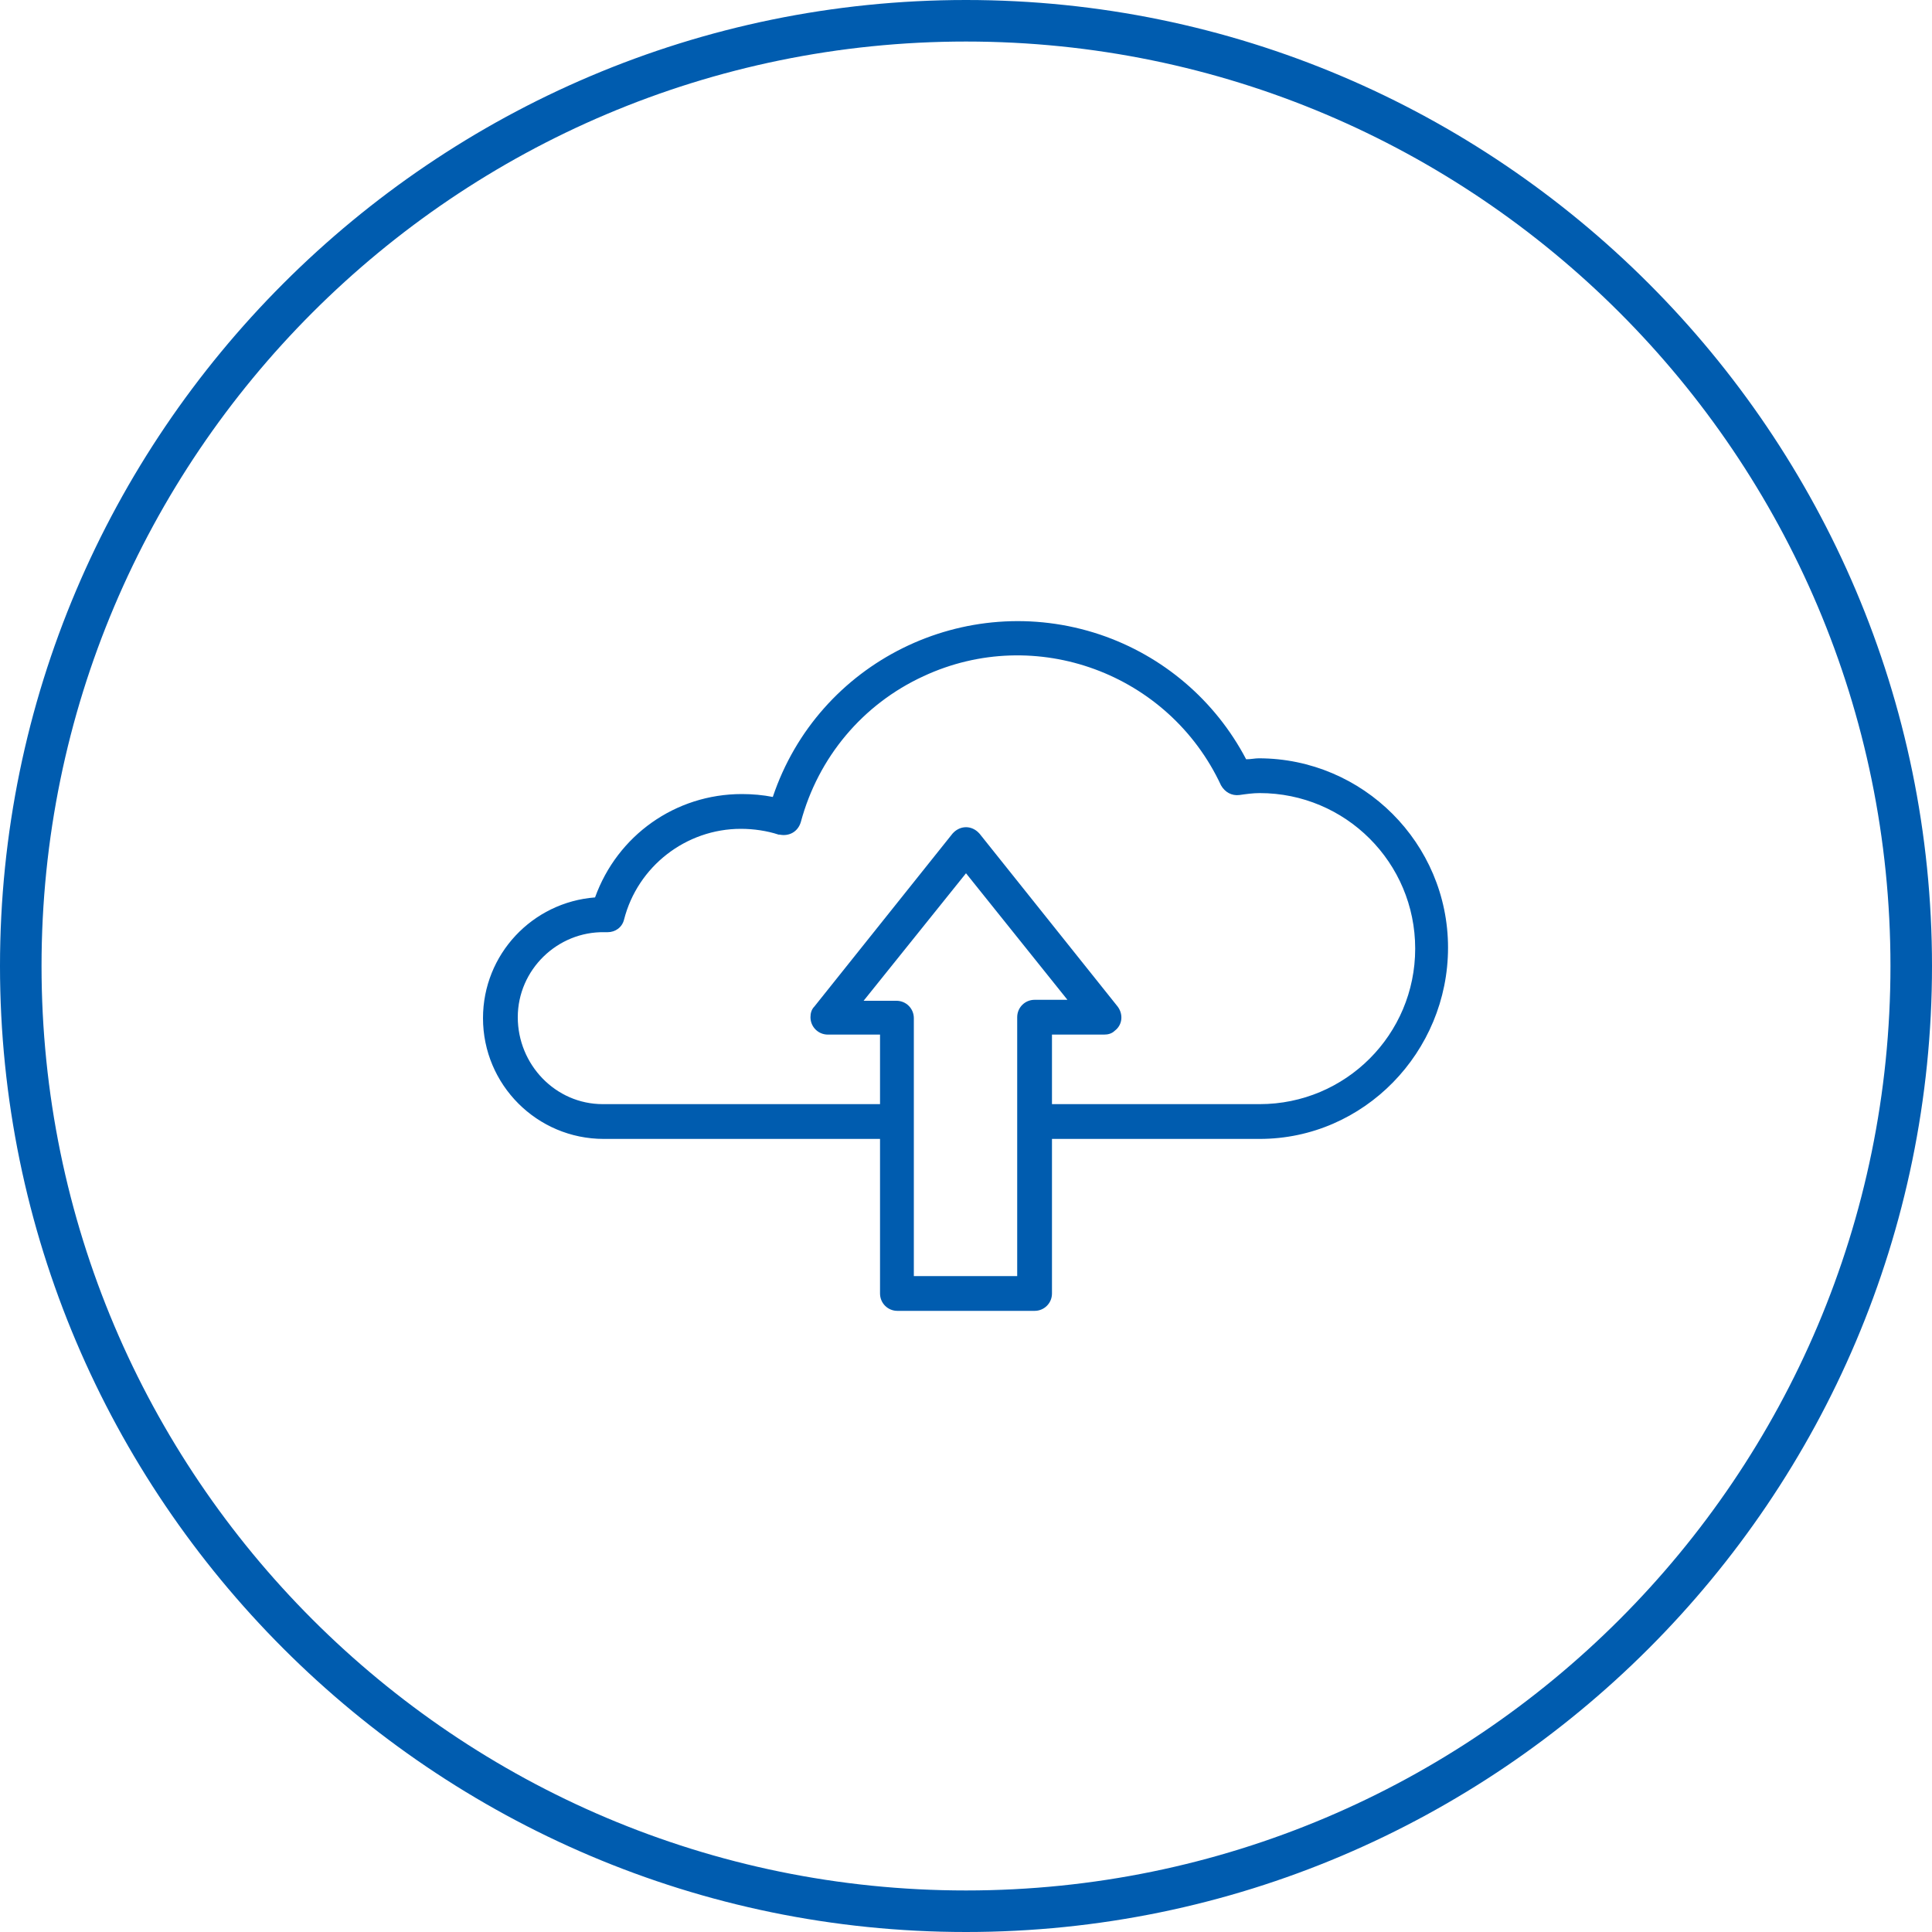
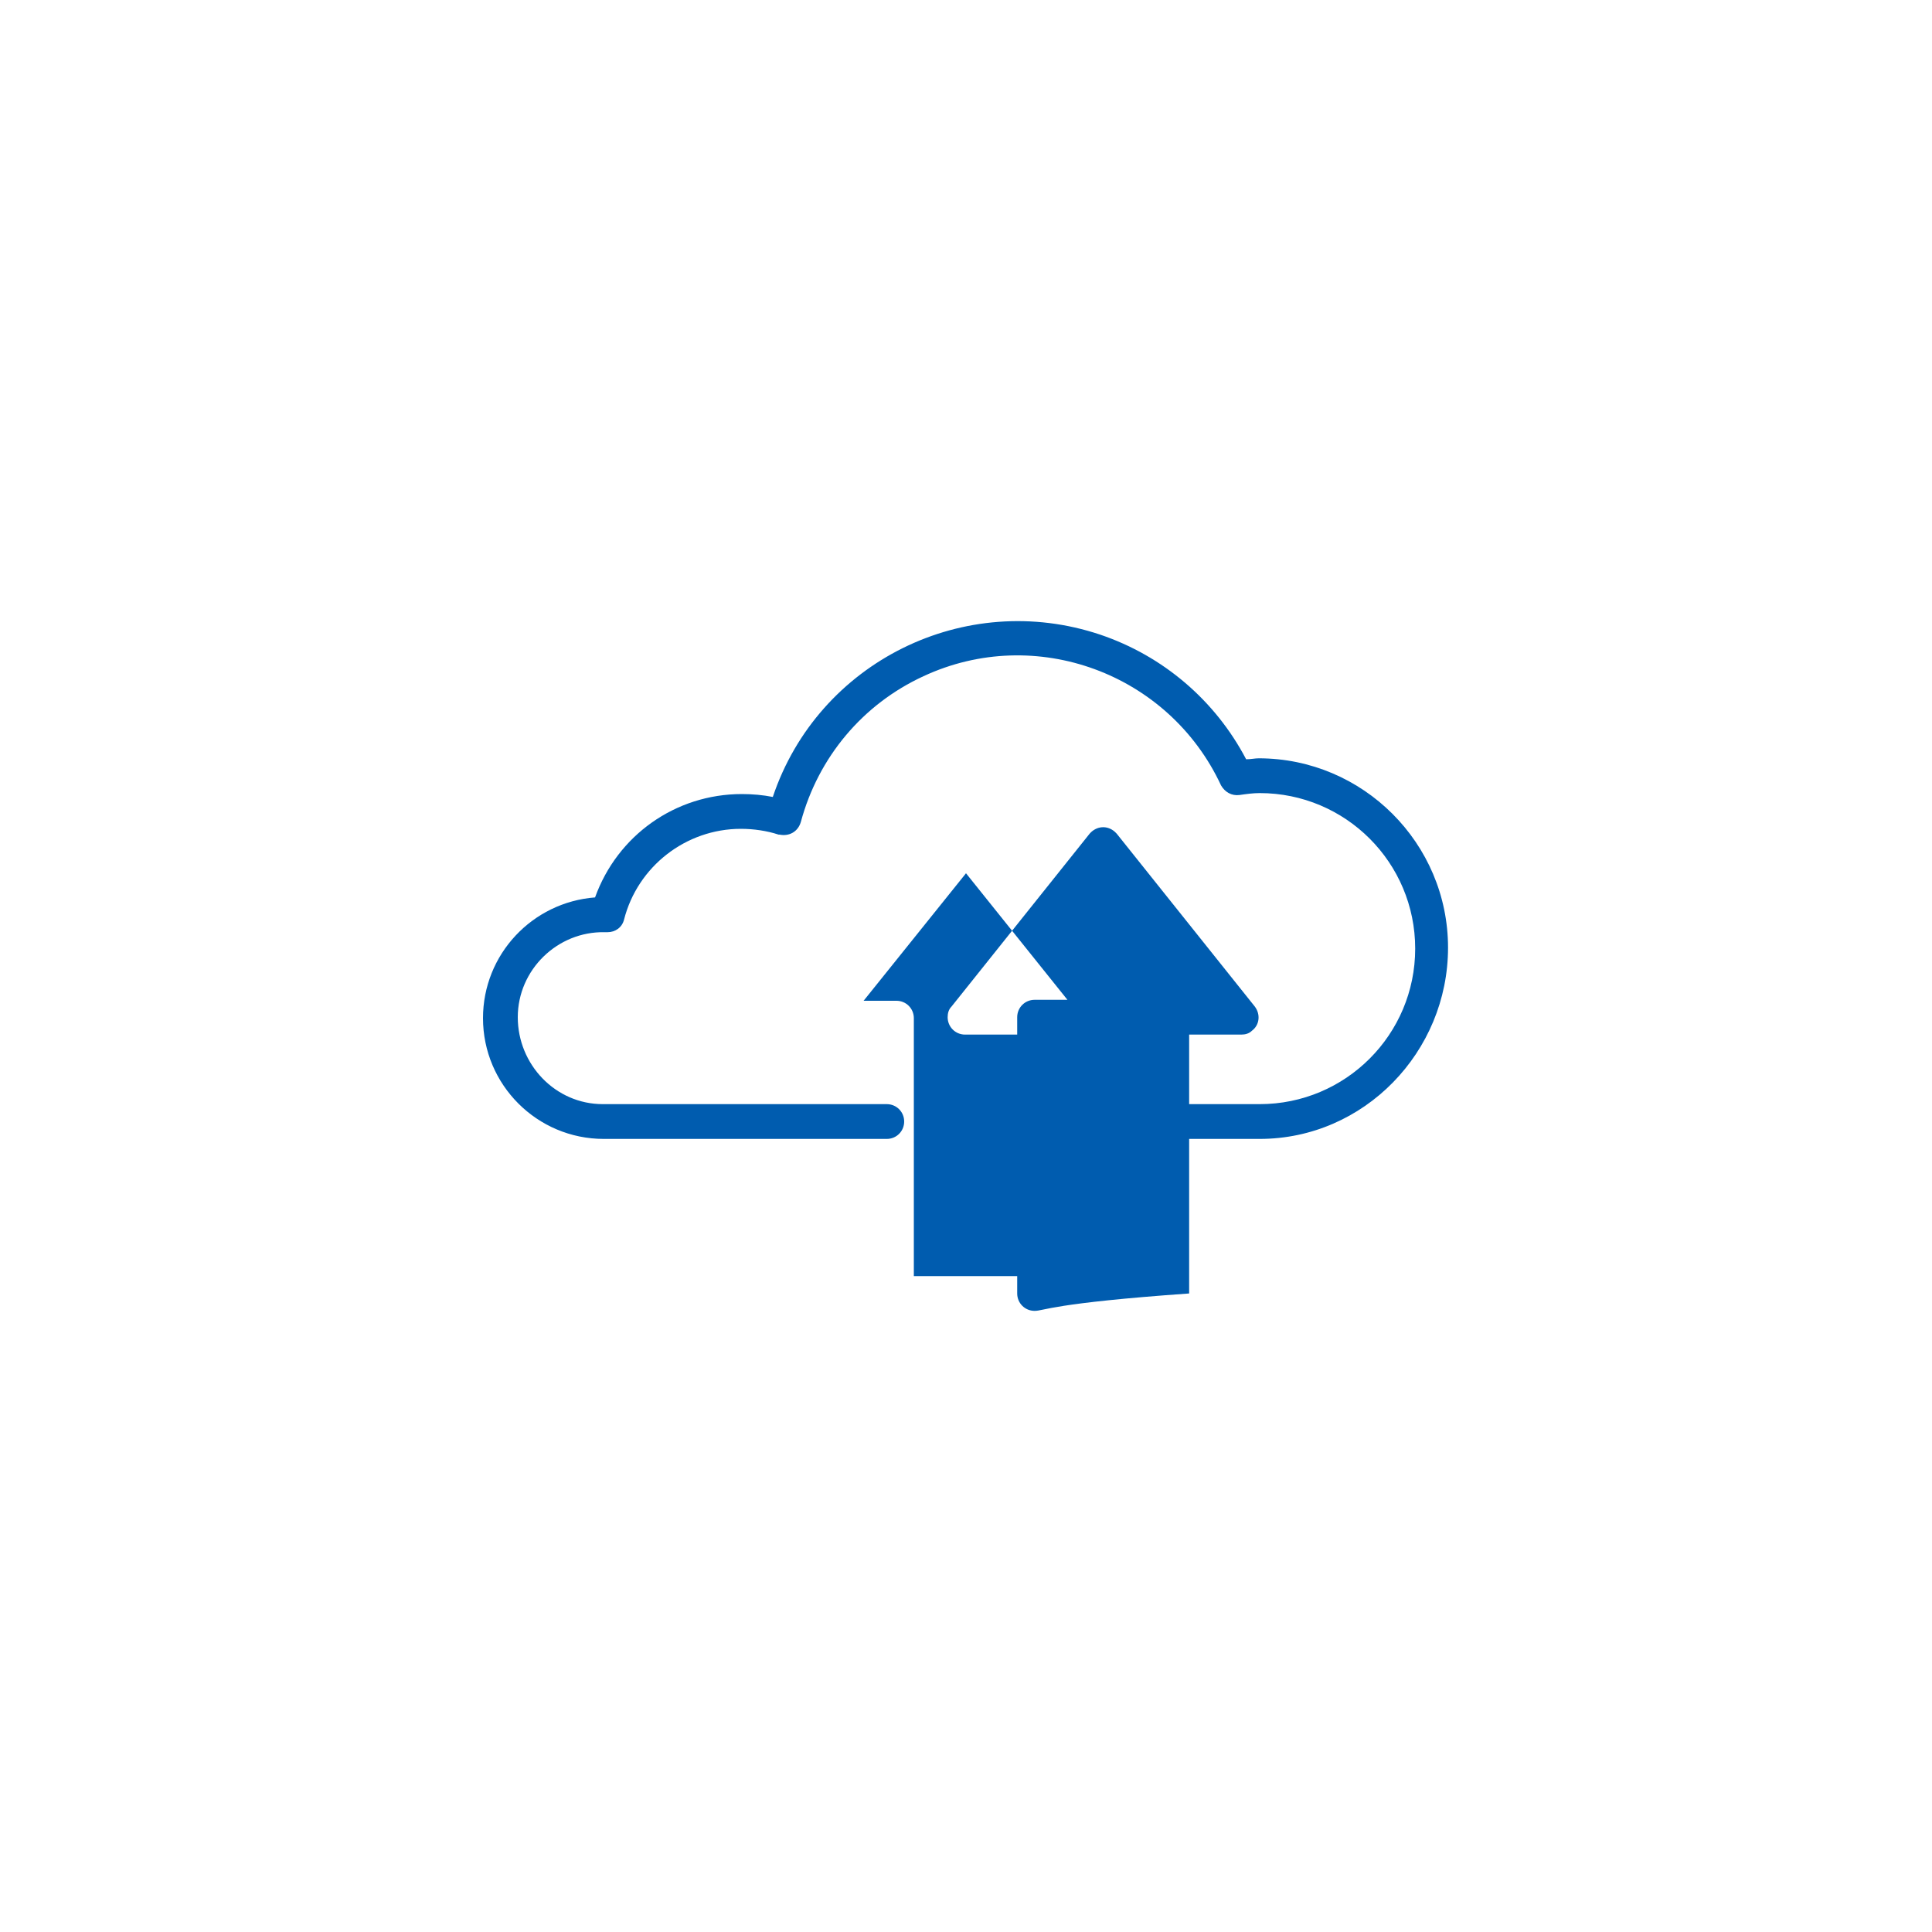
<svg xmlns="http://www.w3.org/2000/svg" version="1.1" id="Capa_1" x="0px" y="0px" viewBox="0 0 200 200" style="enable-background:new 0 0 200 200;" xml:space="preserve">
  <style type="text/css">
	.st0{fill:#005CAF;}
</style>
  <g>
    <g>
-       <path class="st0" d="M100,200C44.9,200,0,155.1,0,100S44.9,0,100,0s100,44.9,100,100S155.1,200,100,200z M100,4.3    C47.2,4.3,4.3,47.2,4.3,100s42.9,95.7,95.7,95.7s95.7-42.9,95.7-95.7S152.8,4.3,100,4.3z" />
-     </g>
+       </g>
  </g>
  <g>
    <g id="Upload_1_">
      <path class="st0" d="M130.4,117.9h-22.2c-1,0-1.8-0.8-1.8-1.8s0.8-1.8,1.8-1.8h22.2c8.9,0,16.1-7.2,16.1-16.1s-7.2-16.1-16.1-16.1    c-0.7,0-1.4,0.1-2.1,0.2c-0.8,0.1-1.5-0.3-1.9-1C121,69.7,107.2,64.6,95.6,70c-6.3,2.9-10.9,8.4-12.7,15.1c-0.3,1-1.2,1.5-2.2,1.3    c0,0-0.1,0-0.1,0c-1.2-0.4-2.6-0.6-3.9-0.6c-5.7,0-10.7,3.9-12.1,9.4c-0.2,0.8-0.9,1.3-1.7,1.3c-0.1,0-0.2,0-0.3,0h0    c-4.9-0.1-9,3.9-9,8.8s3.9,9,8.8,9c0,0,0.1,0,0.1,0h29.3c1,0,1.8,0.8,1.8,1.8s-0.8,1.8-1.8,1.8H62.5c-6.9,0-12.5-5.6-12.5-12.5    c0-6.6,5.1-12,11.6-12.5c2.3-6.4,8.3-10.7,15.2-10.7c1.1,0,2.2,0.1,3.2,0.3c4.7-14,19.9-21.5,33.9-16.8    c6.5,2.2,11.9,6.8,15.1,12.9c0.5,0,0.9-0.1,1.3-0.1c10.8,0,19.6,8.8,19.6,19.6S141.2,117.9,130.4,117.9L130.4,117.9z" />
-       <path class="st0" d="M107.1,135.7H92.9c-1,0-1.8-0.8-1.8-1.8v-26.8h-5.4c-1,0-1.8-0.8-1.8-1.8c0-0.4,0.1-0.8,0.4-1.1l14.3-17.9    c0.7-0.8,1.8-0.9,2.6-0.2c0.1,0.1,0.1,0.1,0.2,0.2l14.3,17.9c0.6,0.8,0.5,1.9-0.3,2.5c-0.3,0.3-0.7,0.4-1.1,0.4h-5.4v26.8    C108.9,134.9,108.1,135.7,107.1,135.7L107.1,135.7z M94.6,132.1h10.7v-26.8c0-1,0.8-1.8,1.8-1.8h3.4L100,90.4l-10.6,13.2h3.4    c1,0,1.8,0.8,1.8,1.8V132.1z" />
+       <path class="st0" d="M107.1,135.7c-1,0-1.8-0.8-1.8-1.8v-26.8h-5.4c-1,0-1.8-0.8-1.8-1.8c0-0.4,0.1-0.8,0.4-1.1l14.3-17.9    c0.7-0.8,1.8-0.9,2.6-0.2c0.1,0.1,0.1,0.1,0.2,0.2l14.3,17.9c0.6,0.8,0.5,1.9-0.3,2.5c-0.3,0.3-0.7,0.4-1.1,0.4h-5.4v26.8    C108.9,134.9,108.1,135.7,107.1,135.7L107.1,135.7z M94.6,132.1h10.7v-26.8c0-1,0.8-1.8,1.8-1.8h3.4L100,90.4l-10.6,13.2h3.4    c1,0,1.8,0.8,1.8,1.8V132.1z" />
    </g>
  </g>
</svg>